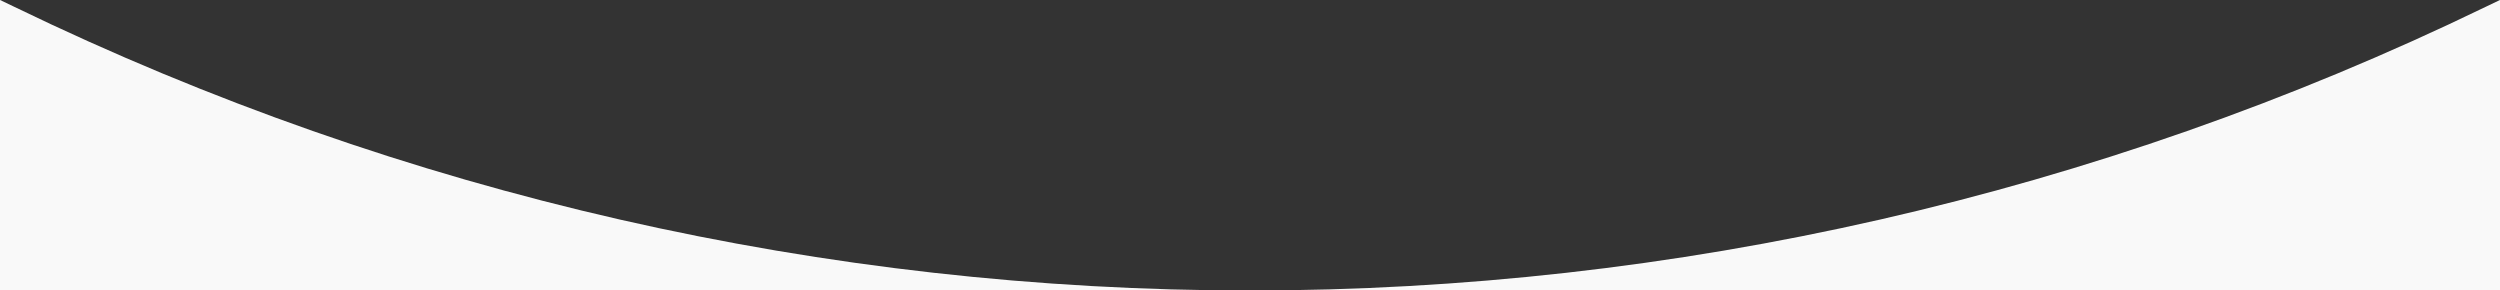
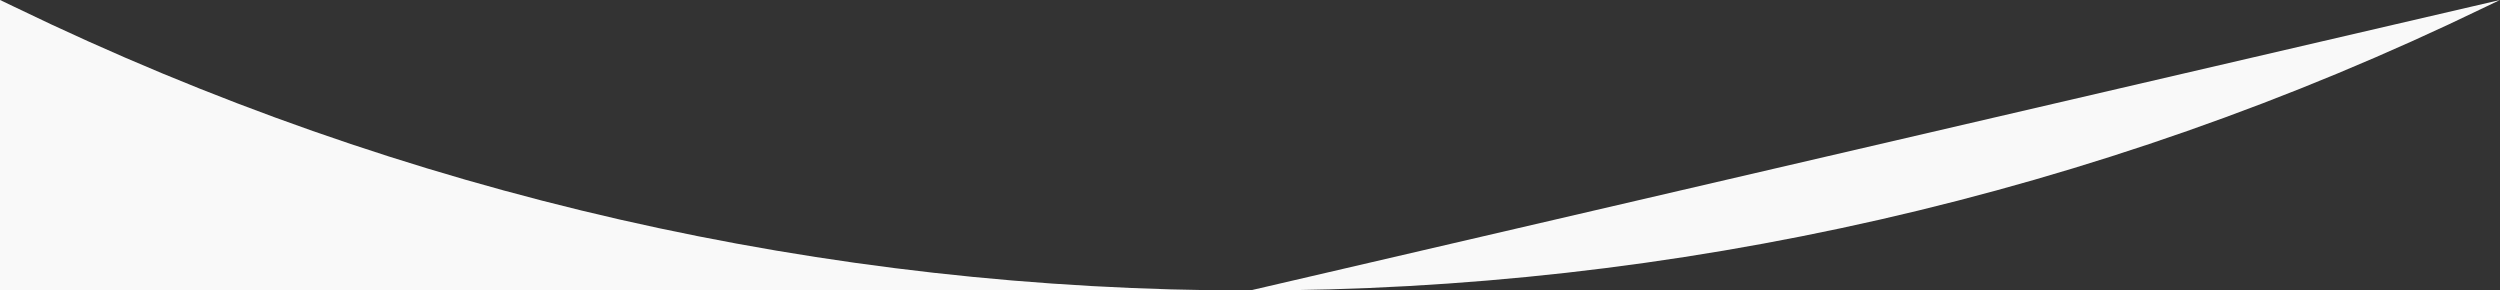
<svg xmlns="http://www.w3.org/2000/svg" width="2840px" height="330px" viewBox="0 0 2840 330" version="1.1">
  <rect x="0" y="0" width="2840" height="330" fill="#333333" stroke="none" />
  <g stroke="none" stroke-width="1" fill="none" fill-rule="evenodd">
-     <path d="M0.058,-6.82121026e-13 L16.531,7.885 C459.707,222.629 939.854,330 1420.001,330 L0,330 L0,0 L0.058,-6.82121026e-13 Z M2840,0 L2840,330 L1420.001,330 C1900.148,330 2380.295,222.629 2823.47,7.885 L2839.942,-6.82121026e-13 L2840,0 Z" fill="#f9f9f9" />
+     <path d="M0.058,-6.82121026e-13 L16.531,7.885 C459.707,222.629 939.854,330 1420.001,330 L0,330 L0,0 L0.058,-6.82121026e-13 Z M2840,0 L1420.001,330 C1900.148,330 2380.295,222.629 2823.47,7.885 L2839.942,-6.82121026e-13 L2840,0 Z" fill="#f9f9f9" />
  </g>
</svg>